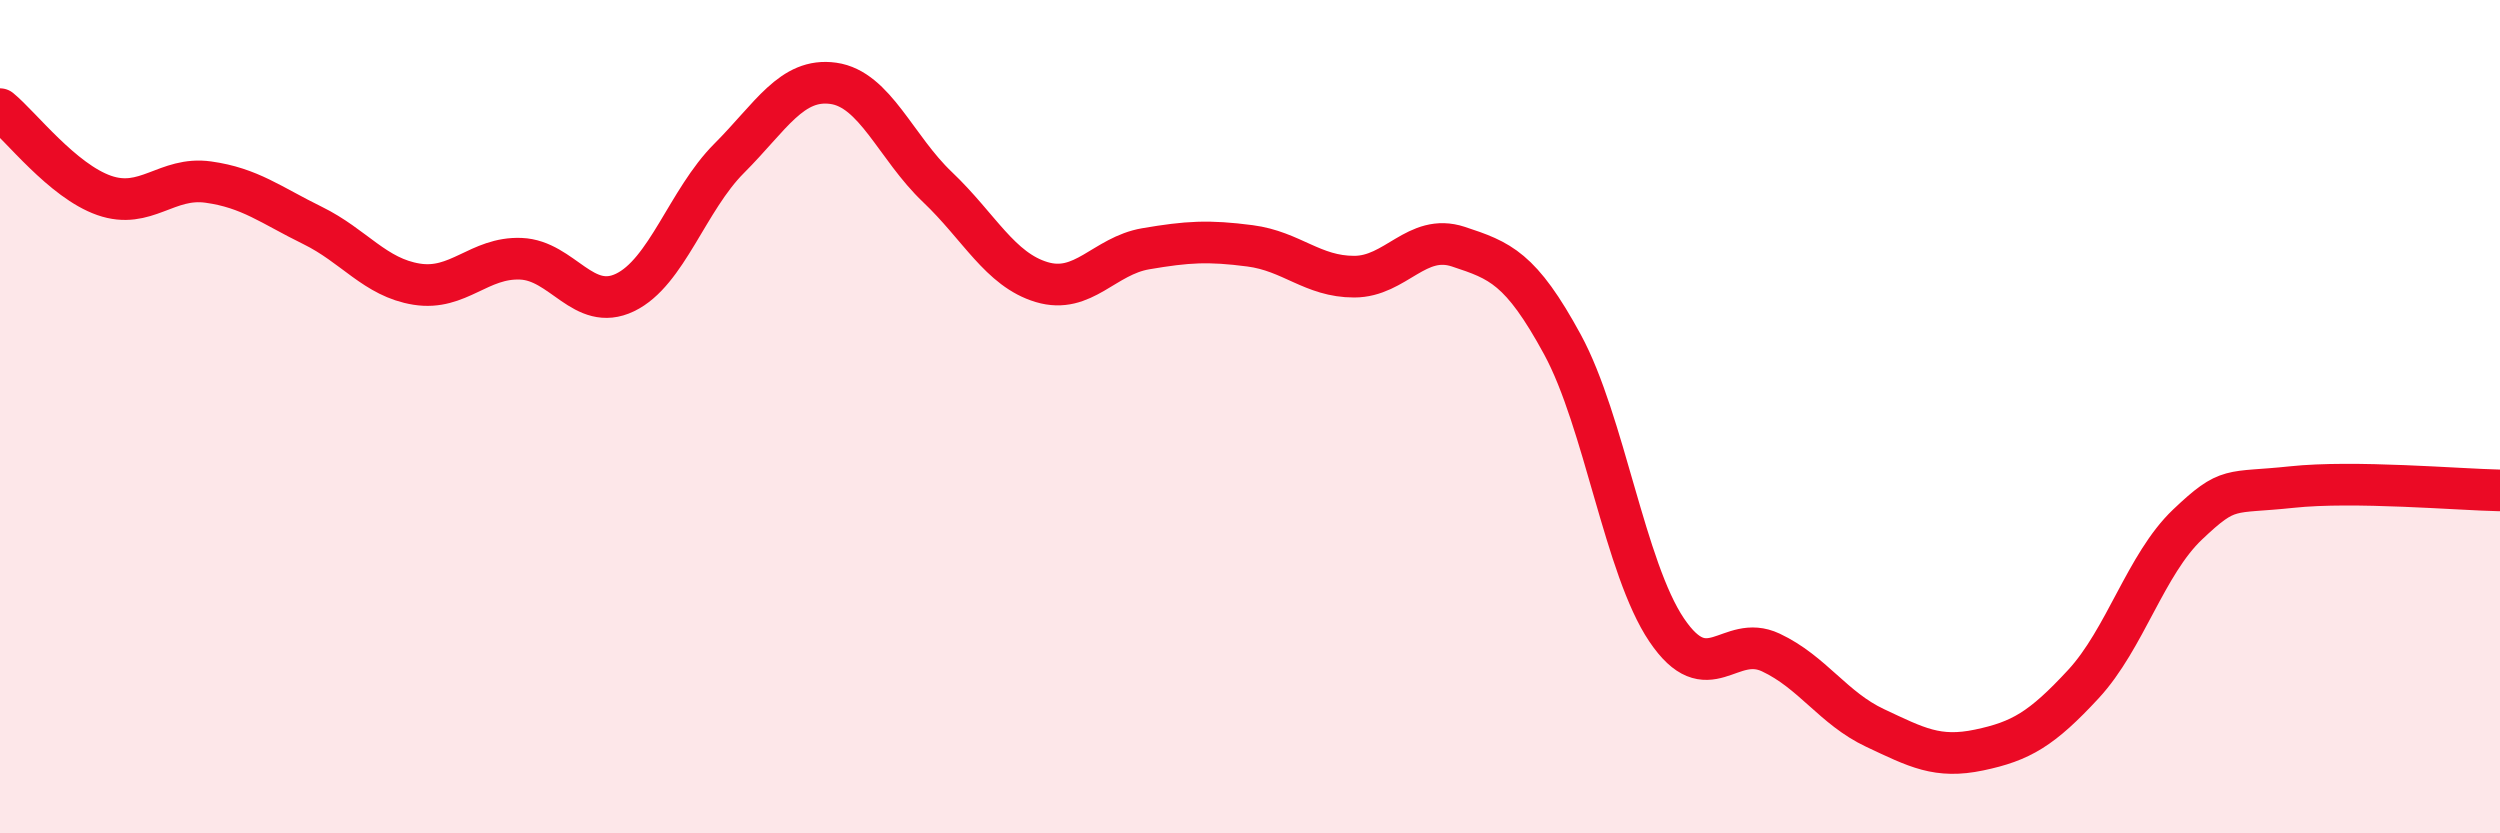
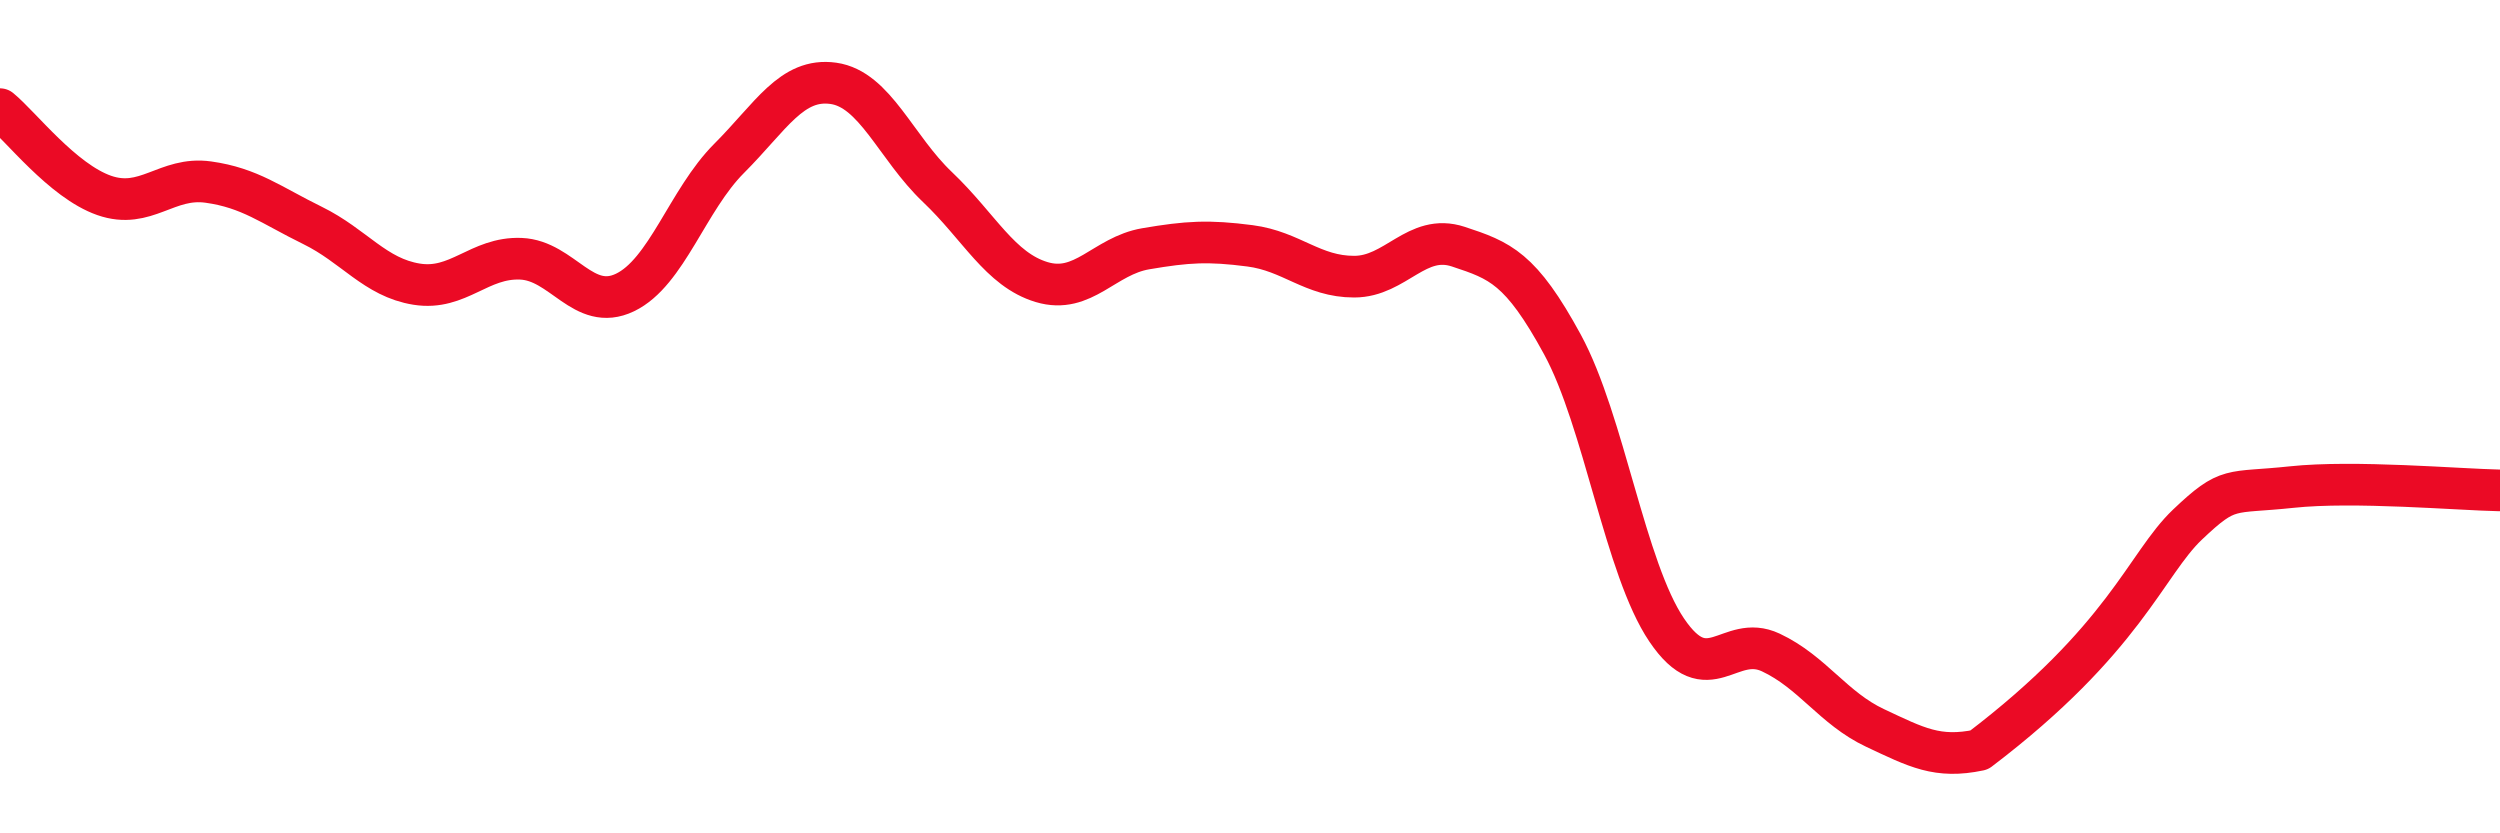
<svg xmlns="http://www.w3.org/2000/svg" width="60" height="20" viewBox="0 0 60 20">
-   <path d="M 0,2.62 C 0.5,3.03 1.5,4.34 2.5,4.69 C 3.5,5.04 4,4.23 5,4.37 C 6,4.51 6.5,4.92 7.5,5.41 C 8.5,5.9 9,6.66 10,6.82 C 11,6.98 11.5,6.17 12.5,6.21 C 13.5,6.25 14,7.5 15,7.02 C 16,6.54 16.5,4.8 17.5,3.8 C 18.5,2.8 19,1.86 20,2 C 21,2.14 21.5,3.54 22.5,4.49 C 23.5,5.44 24,6.47 25,6.77 C 26,7.07 26.5,6.14 27.5,5.97 C 28.5,5.8 29,5.77 30,5.9 C 31,6.03 31.5,6.64 32.5,6.64 C 33.5,6.64 34,5.59 35,5.92 C 36,6.25 36.5,6.43 37.5,8.27 C 38.5,10.11 39,13.64 40,15.12 C 41,16.6 41.5,15.19 42.5,15.66 C 43.5,16.13 44,17 45,17.47 C 46,17.94 46.5,18.21 47.5,18 C 48.5,17.79 49,17.5 50,16.42 C 51,15.34 51.5,13.54 52.5,12.59 C 53.5,11.64 53.5,11.85 55,11.69 C 56.5,11.53 59,11.75 60,11.77L60 20L0 20Z" fill="#EB0A25" opacity="0.1" stroke-linecap="round" stroke-linejoin="round" />
-   <path d="M 0,2.62 C 0.5,3.03 1.5,4.34 2.5,4.69 C 3.5,5.04 4,4.23 5,4.37 C 6,4.51 6.5,4.92 7.5,5.41 C 8.5,5.9 9,6.66 10,6.82 C 11,6.98 11.5,6.17 12.5,6.21 C 13.5,6.25 14,7.5 15,7.02 C 16,6.54 16.5,4.8 17.5,3.8 C 18.5,2.8 19,1.86 20,2 C 21,2.14 21.5,3.54 22.5,4.49 C 23.5,5.44 24,6.47 25,6.77 C 26,7.07 26.5,6.14 27.5,5.97 C 28.5,5.8 29,5.77 30,5.9 C 31,6.03 31.5,6.64 32.5,6.64 C 33.5,6.64 34,5.59 35,5.92 C 36,6.25 36.5,6.43 37.5,8.27 C 38.5,10.11 39,13.64 40,15.12 C 41,16.6 41.5,15.19 42.5,15.66 C 43.5,16.13 44,17 45,17.47 C 46,17.94 46.5,18.21 47.5,18 C 48.5,17.79 49,17.5 50,16.42 C 51,15.34 51.5,13.54 52.5,12.59 C 53.5,11.64 53.5,11.85 55,11.69 C 56.5,11.53 59,11.75 60,11.77" stroke="#EB0A25" stroke-width="1" fill="none" stroke-linecap="round" stroke-linejoin="round" />
+   <path d="M 0,2.62 C 0.5,3.03 1.5,4.34 2.5,4.69 C 3.5,5.04 4,4.23 5,4.37 C 6,4.51 6.5,4.92 7.5,5.41 C 8.5,5.9 9,6.66 10,6.82 C 11,6.98 11.5,6.17 12.5,6.21 C 13.5,6.25 14,7.5 15,7.02 C 16,6.54 16.5,4.8 17.5,3.8 C 18.5,2.8 19,1.86 20,2 C 21,2.14 21.5,3.54 22.5,4.49 C 23.5,5.44 24,6.47 25,6.77 C 26,7.07 26.5,6.14 27.5,5.97 C 28.5,5.8 29,5.77 30,5.9 C 31,6.03 31.5,6.64 32.5,6.64 C 33.5,6.64 34,5.59 35,5.92 C 36,6.25 36.5,6.43 37.5,8.27 C 38.5,10.11 39,13.64 40,15.12 C 41,16.6 41.5,15.19 42.5,15.66 C 43.5,16.13 44,17 45,17.47 C 46,17.94 46.5,18.21 47.5,18 C 51,15.34 51.5,13.54 52.5,12.59 C 53.5,11.64 53.5,11.85 55,11.69 C 56.5,11.53 59,11.75 60,11.77" stroke="#EB0A25" stroke-width="1" fill="none" stroke-linecap="round" stroke-linejoin="round" />
</svg>